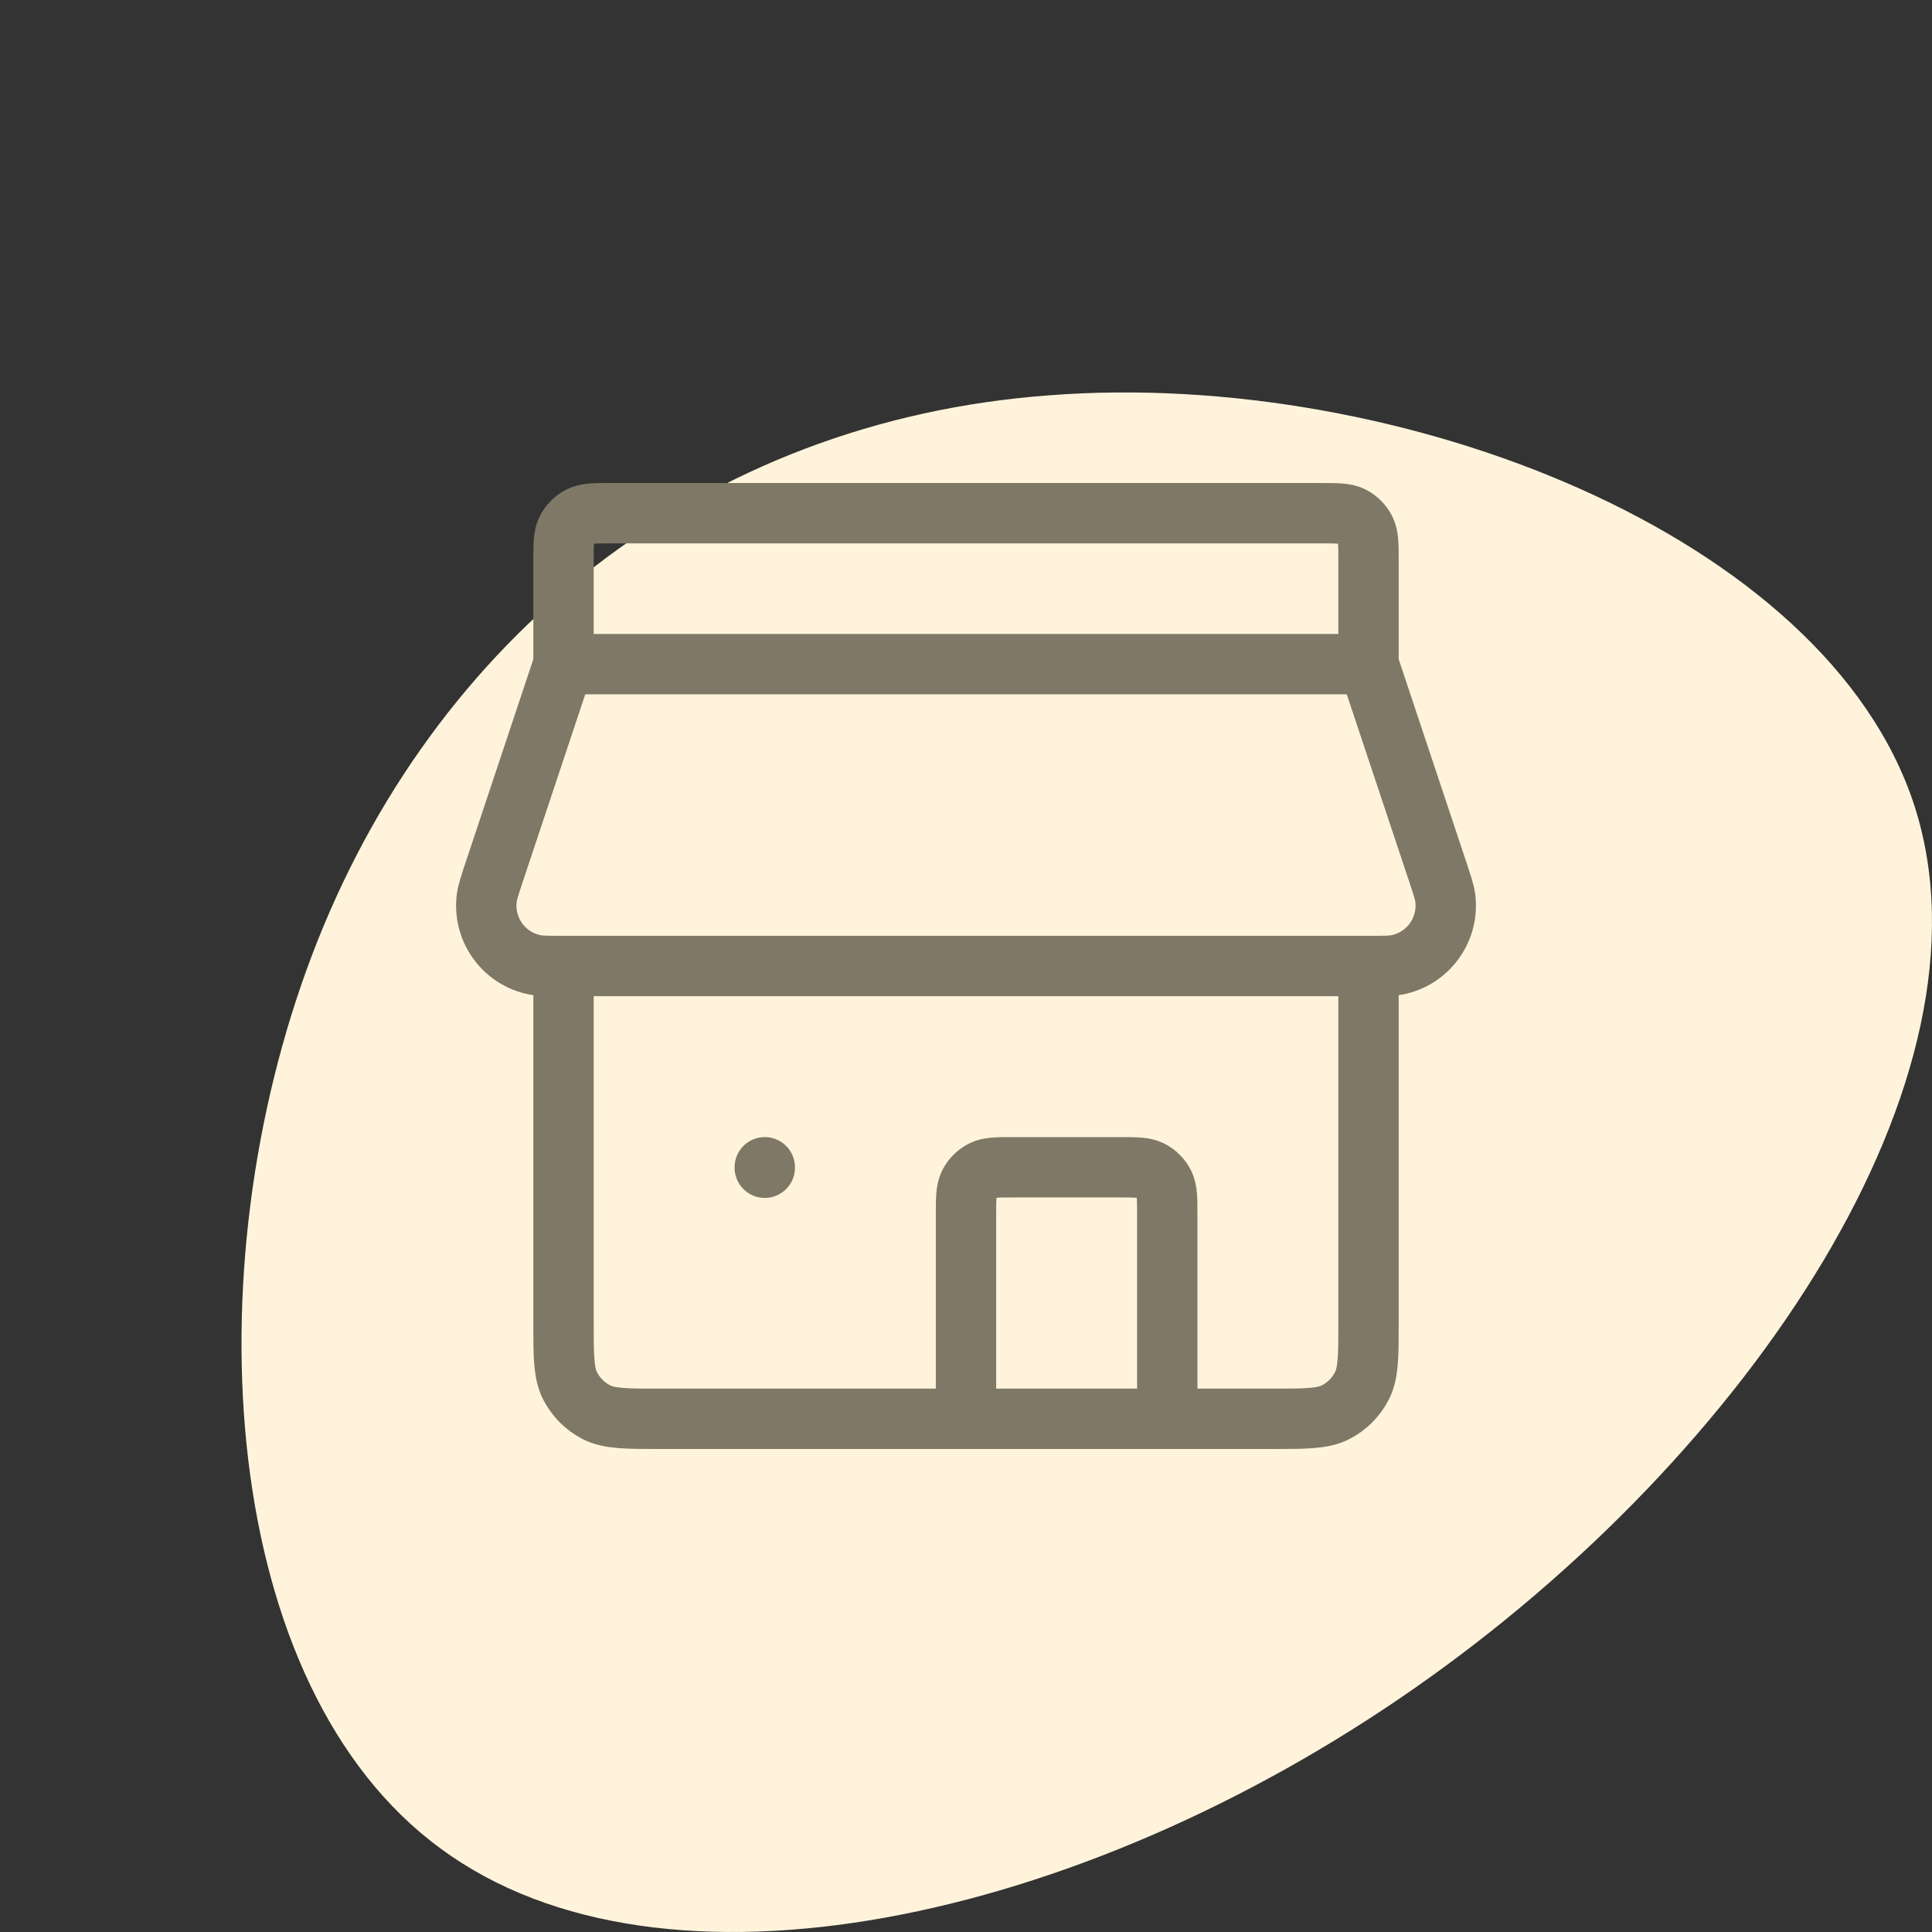
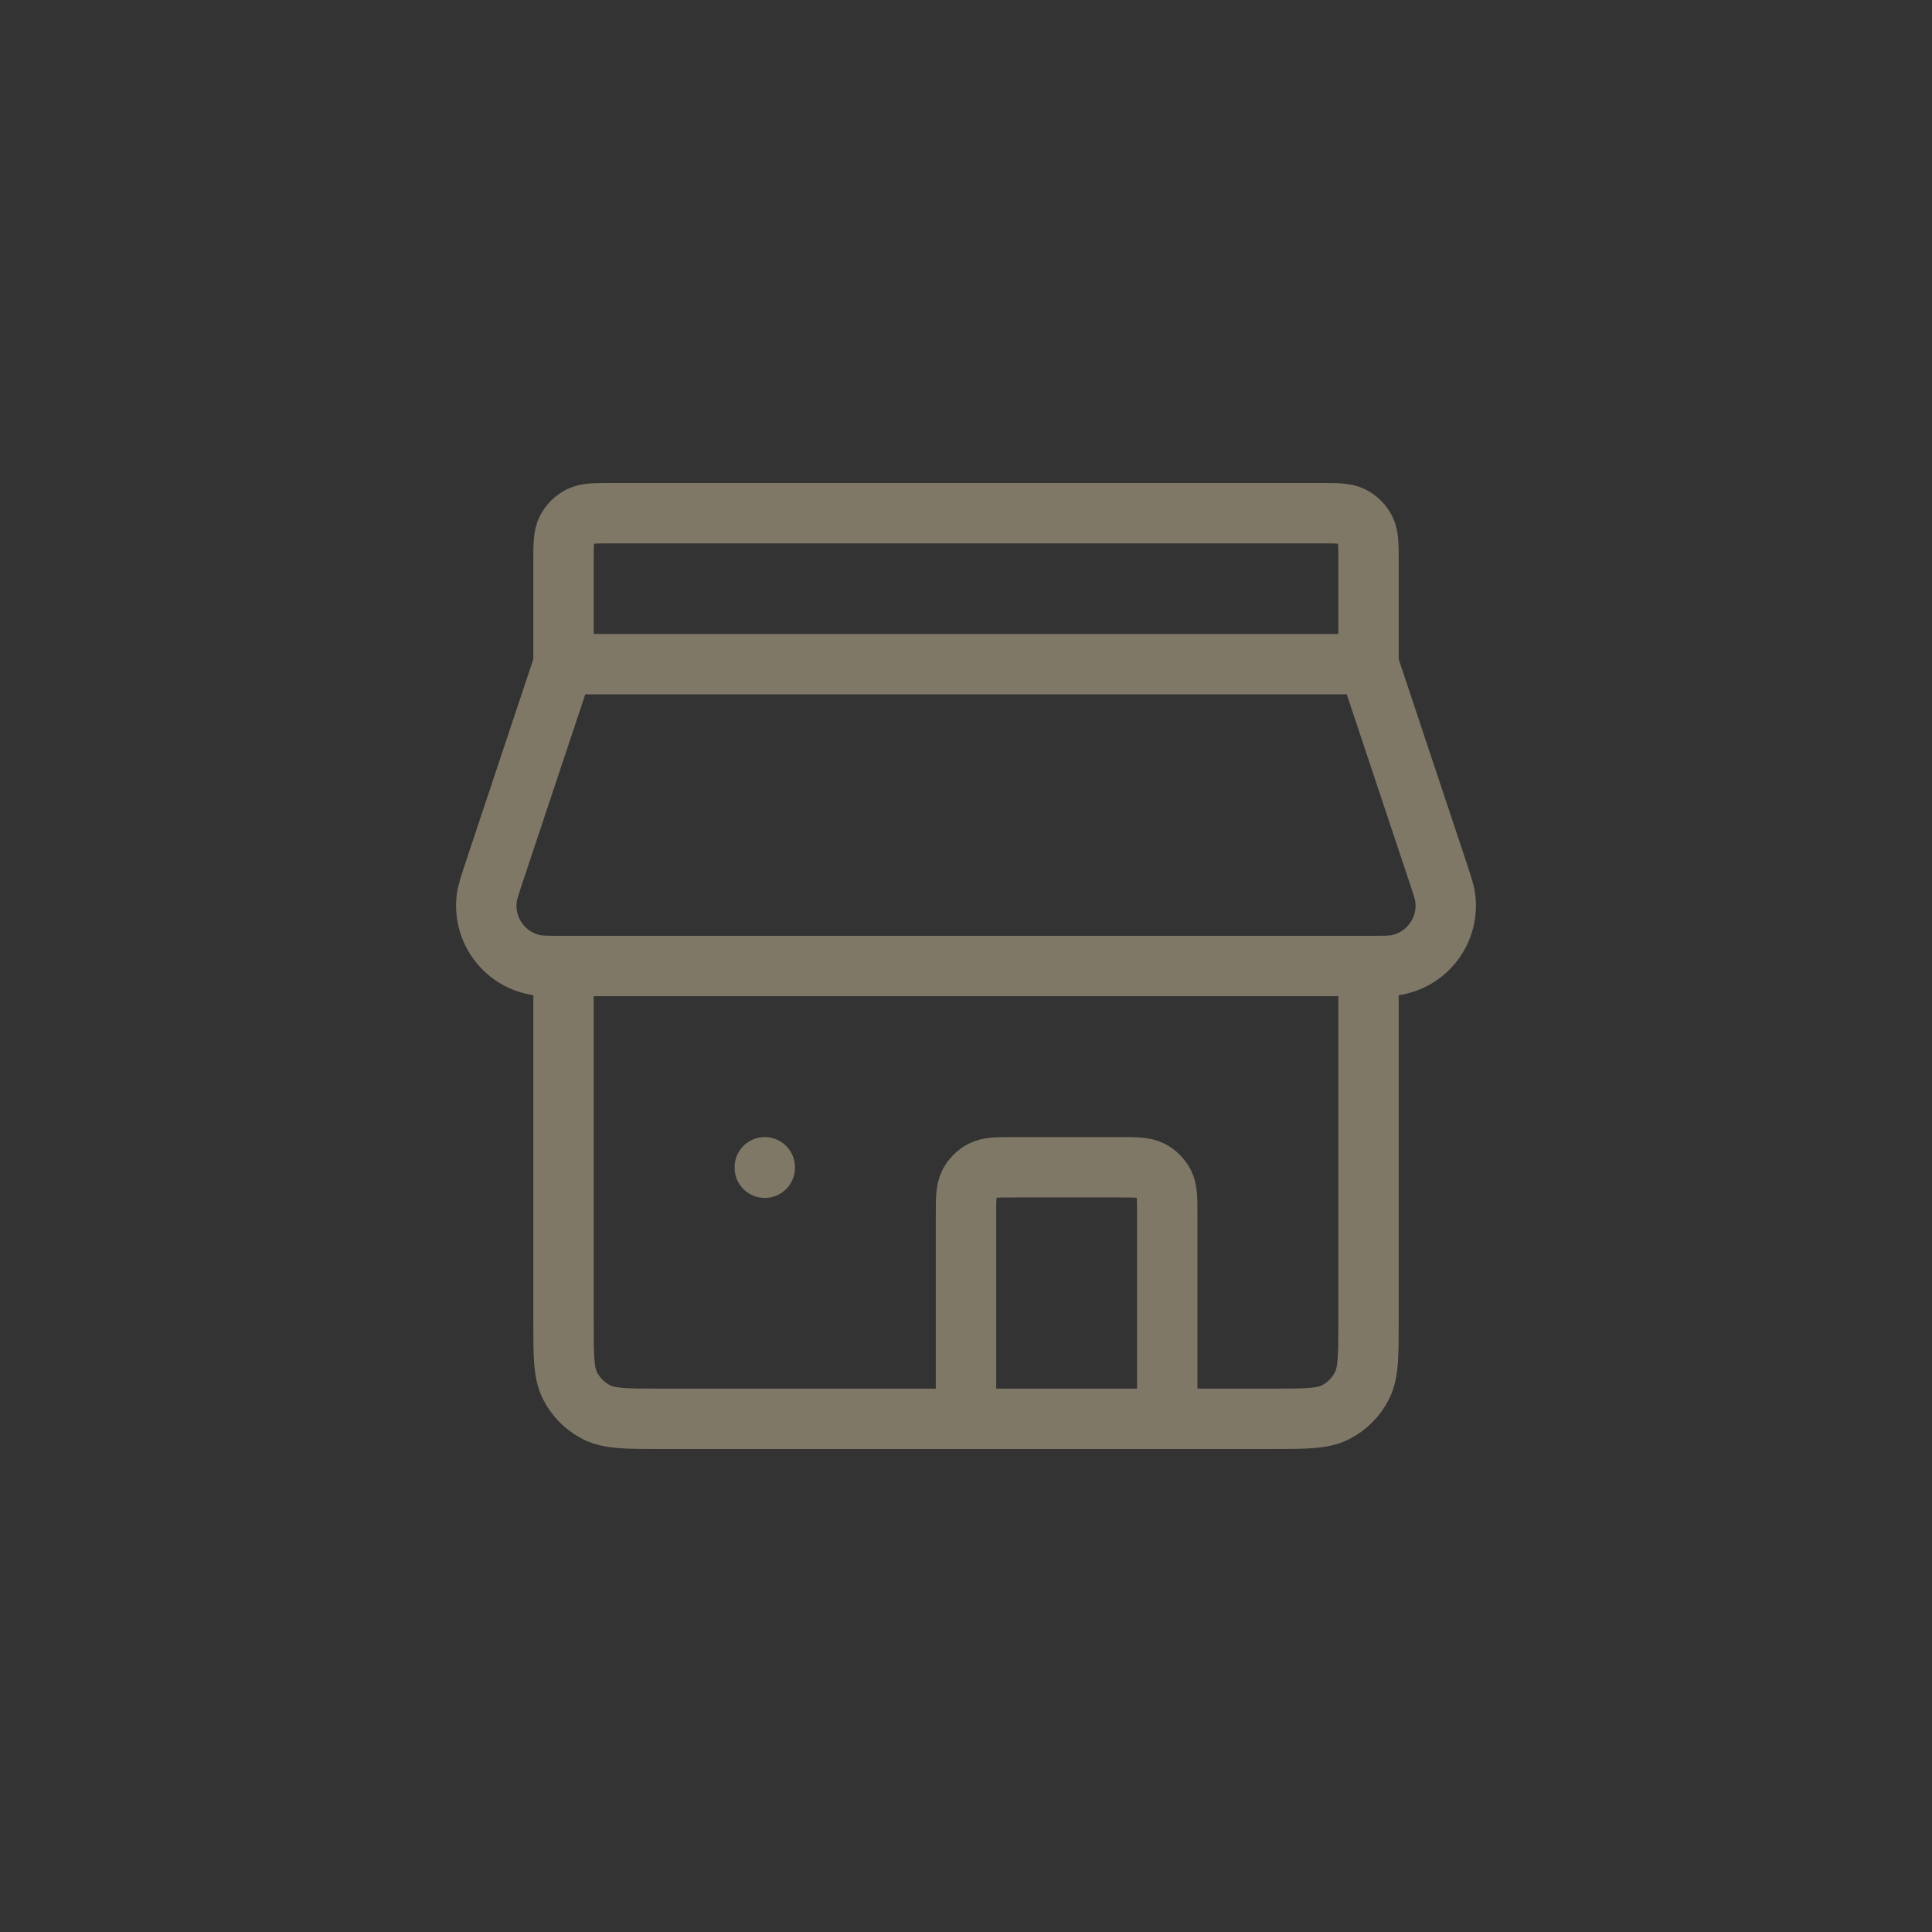
<svg xmlns="http://www.w3.org/2000/svg" width="64" height="64" viewBox="0 0 64 64" fill="none">
  <rect x="0" y="0" width="64" height="64" fill="#333333" stroke="none" />
-   <path d="M63.416 26.685C66.33 35.702 57.948 48.183 46.877 55.911C35.76 63.684 21.955 66.66 14.604 61.241C7.253 55.867 6.356 42.097 10.345 31.615C14.335 21.133 23.255 13.938 34.774 13.094C46.339 12.205 60.503 17.713 63.416 26.685Z" fill="#FFF4DB" />
  <path d="M18.667 22L16.388 28.838C16.23 29.312 16.151 29.549 16.126 29.738C15.987 30.788 16.69 31.763 17.73 31.964C17.917 32 18.167 32 18.667 32V32M18.667 22V18.6C18.667 18.04 18.667 17.76 18.776 17.546C18.872 17.358 19.025 17.205 19.213 17.109C19.427 17 19.707 17 20.267 17H43.733C44.294 17 44.574 17 44.788 17.109C44.976 17.205 45.129 17.358 45.224 17.546C45.334 17.76 45.334 18.04 45.334 18.6V22M18.667 22H45.334M45.334 22L47.613 28.838C47.771 29.312 47.85 29.549 47.875 29.738C48.013 30.788 47.31 31.763 46.271 31.964C46.083 32 45.833 32 45.334 32V32M18.667 32V43.8C18.667 44.92 18.667 45.48 18.885 45.908C19.077 46.284 19.383 46.59 19.759 46.782C20.187 47 20.747 47 21.867 47H32M18.667 32H32H45.334M45.334 32V43.8C45.334 44.92 45.334 45.48 45.115 45.908C44.924 46.284 44.618 46.59 44.242 46.782C43.814 47 43.254 47 42.133 47H38.667M38.667 47H32M38.667 47V40.267C38.667 39.707 38.667 39.427 38.558 39.213C38.462 39.025 38.309 38.871 38.121 38.776C37.907 38.667 37.627 38.667 37.067 38.667H33.6C33.04 38.667 32.76 38.667 32.546 38.776C32.358 38.871 32.205 39.025 32.109 39.213C32 39.427 32 39.707 32 40.267V47M25.334 38.667V38.683" stroke="#807867" stroke-width="2" stroke-linecap="round" />
</svg>